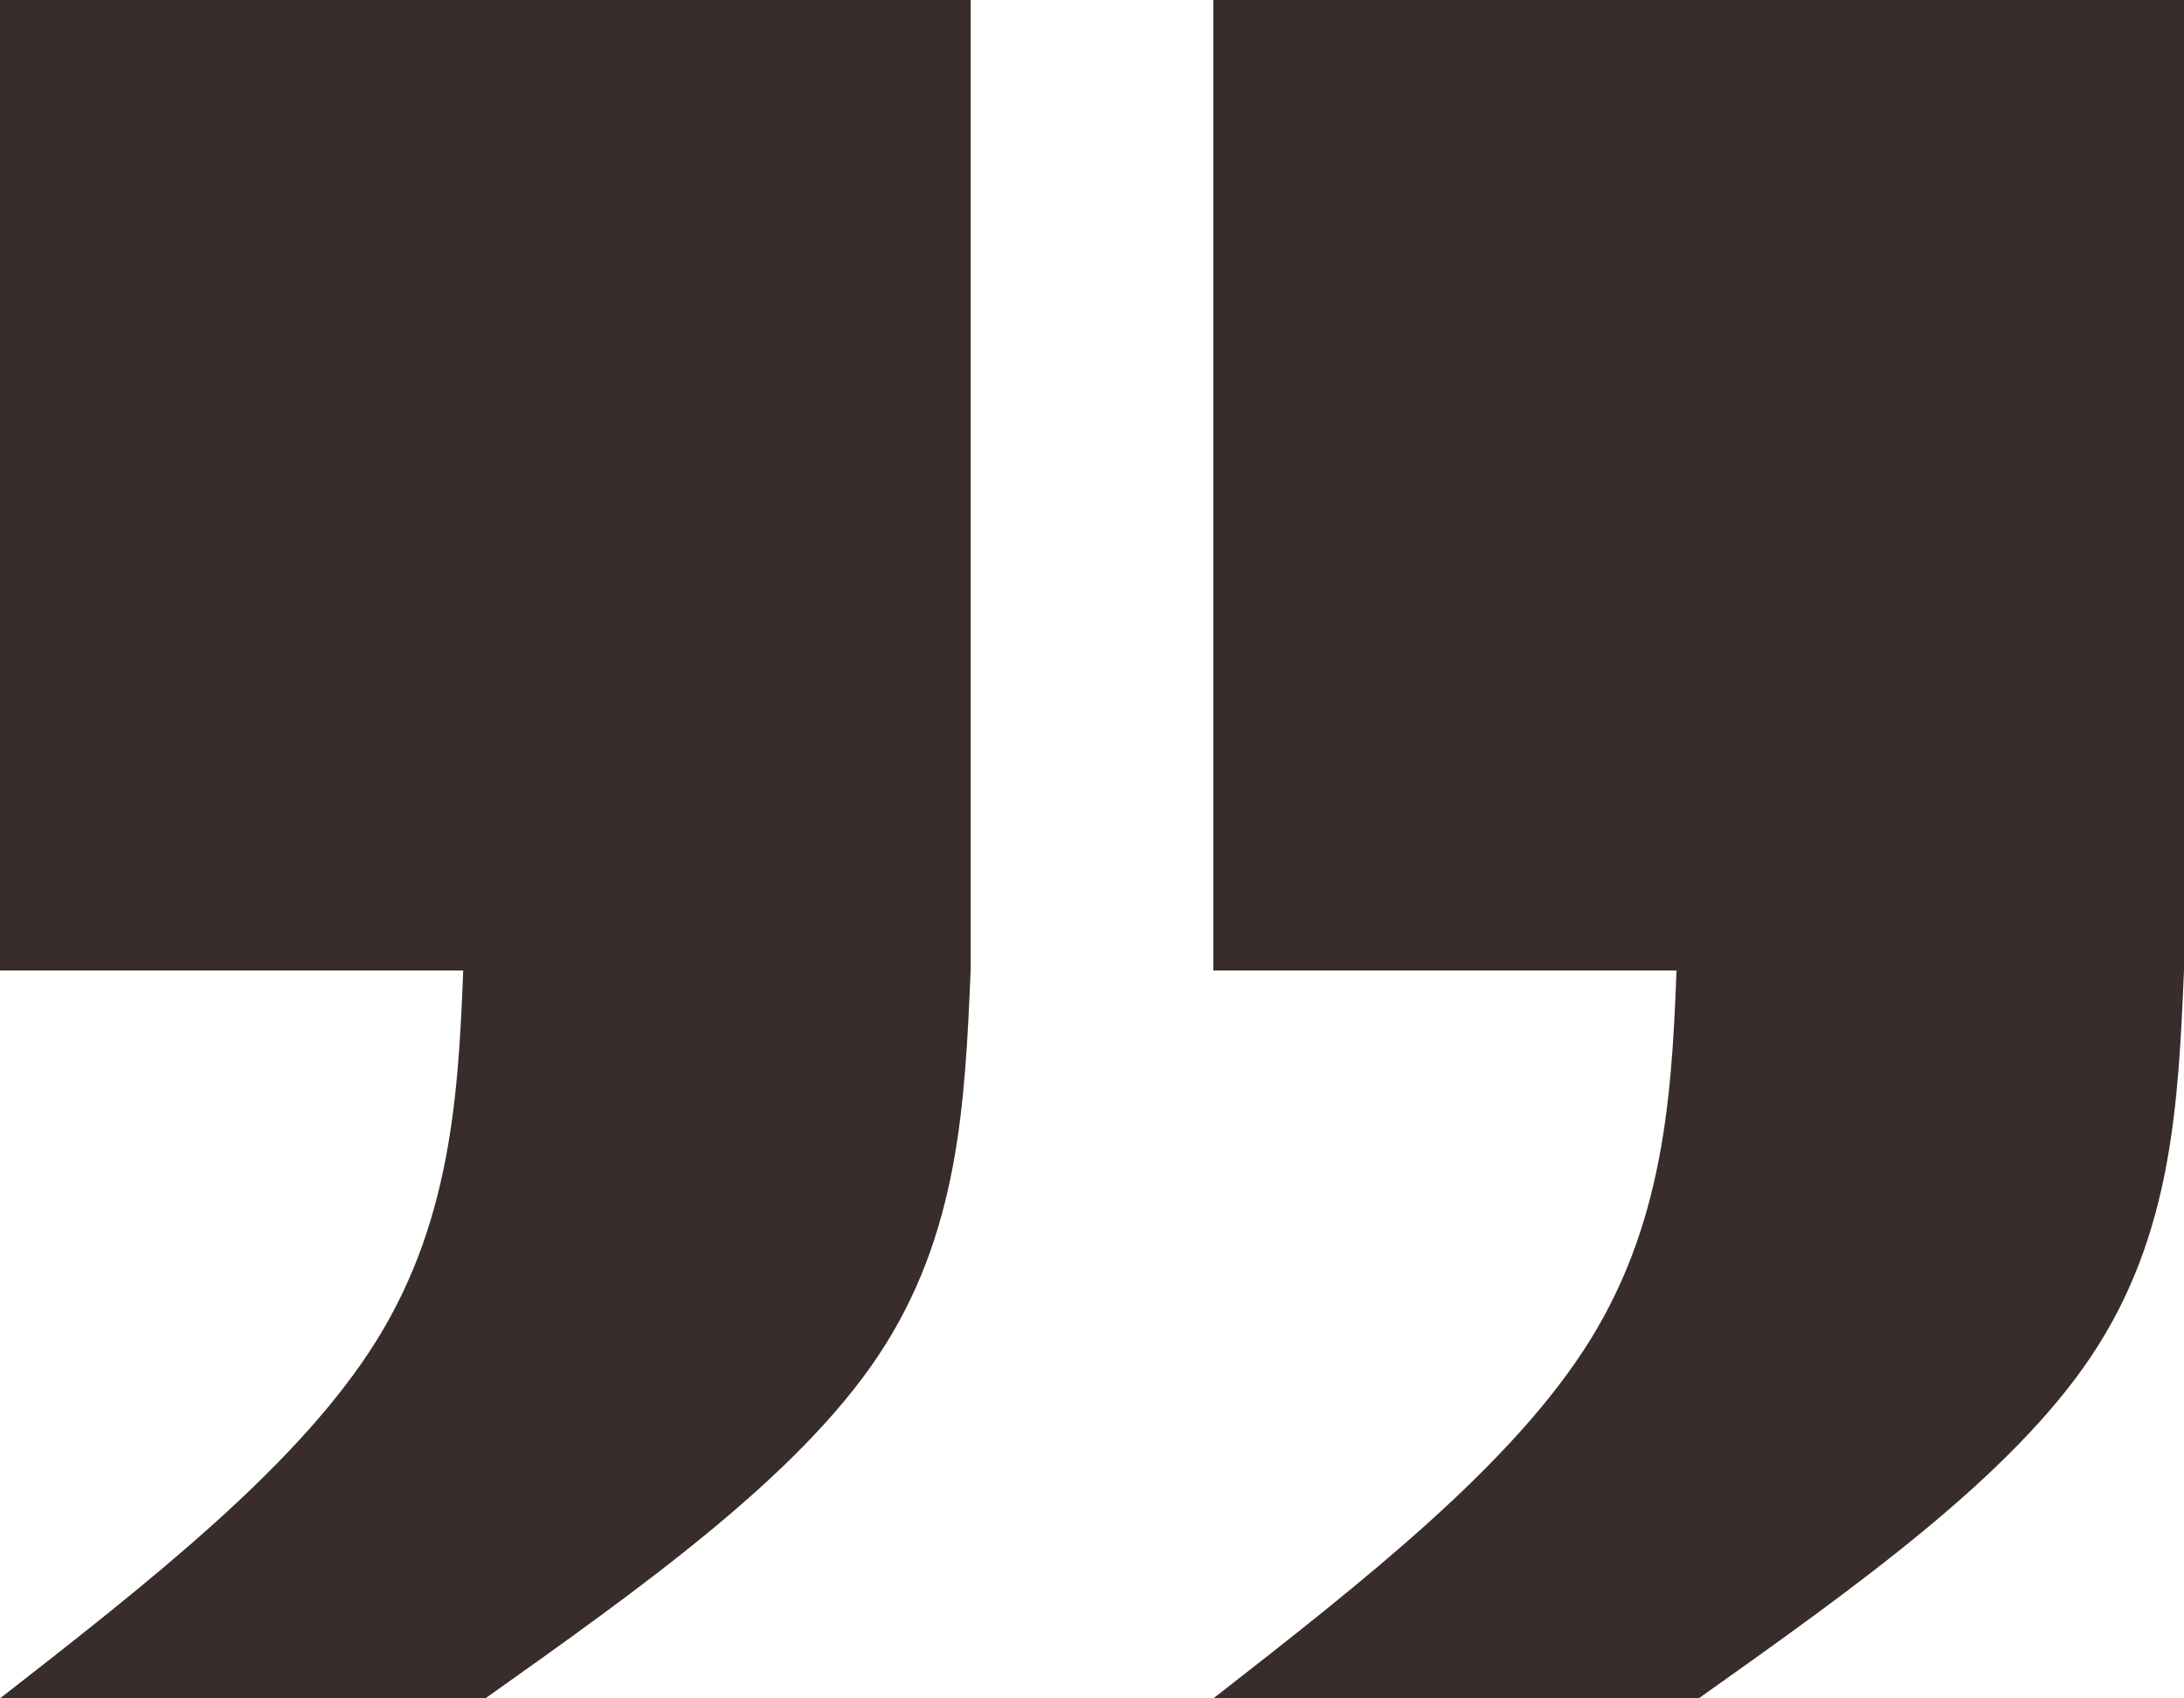
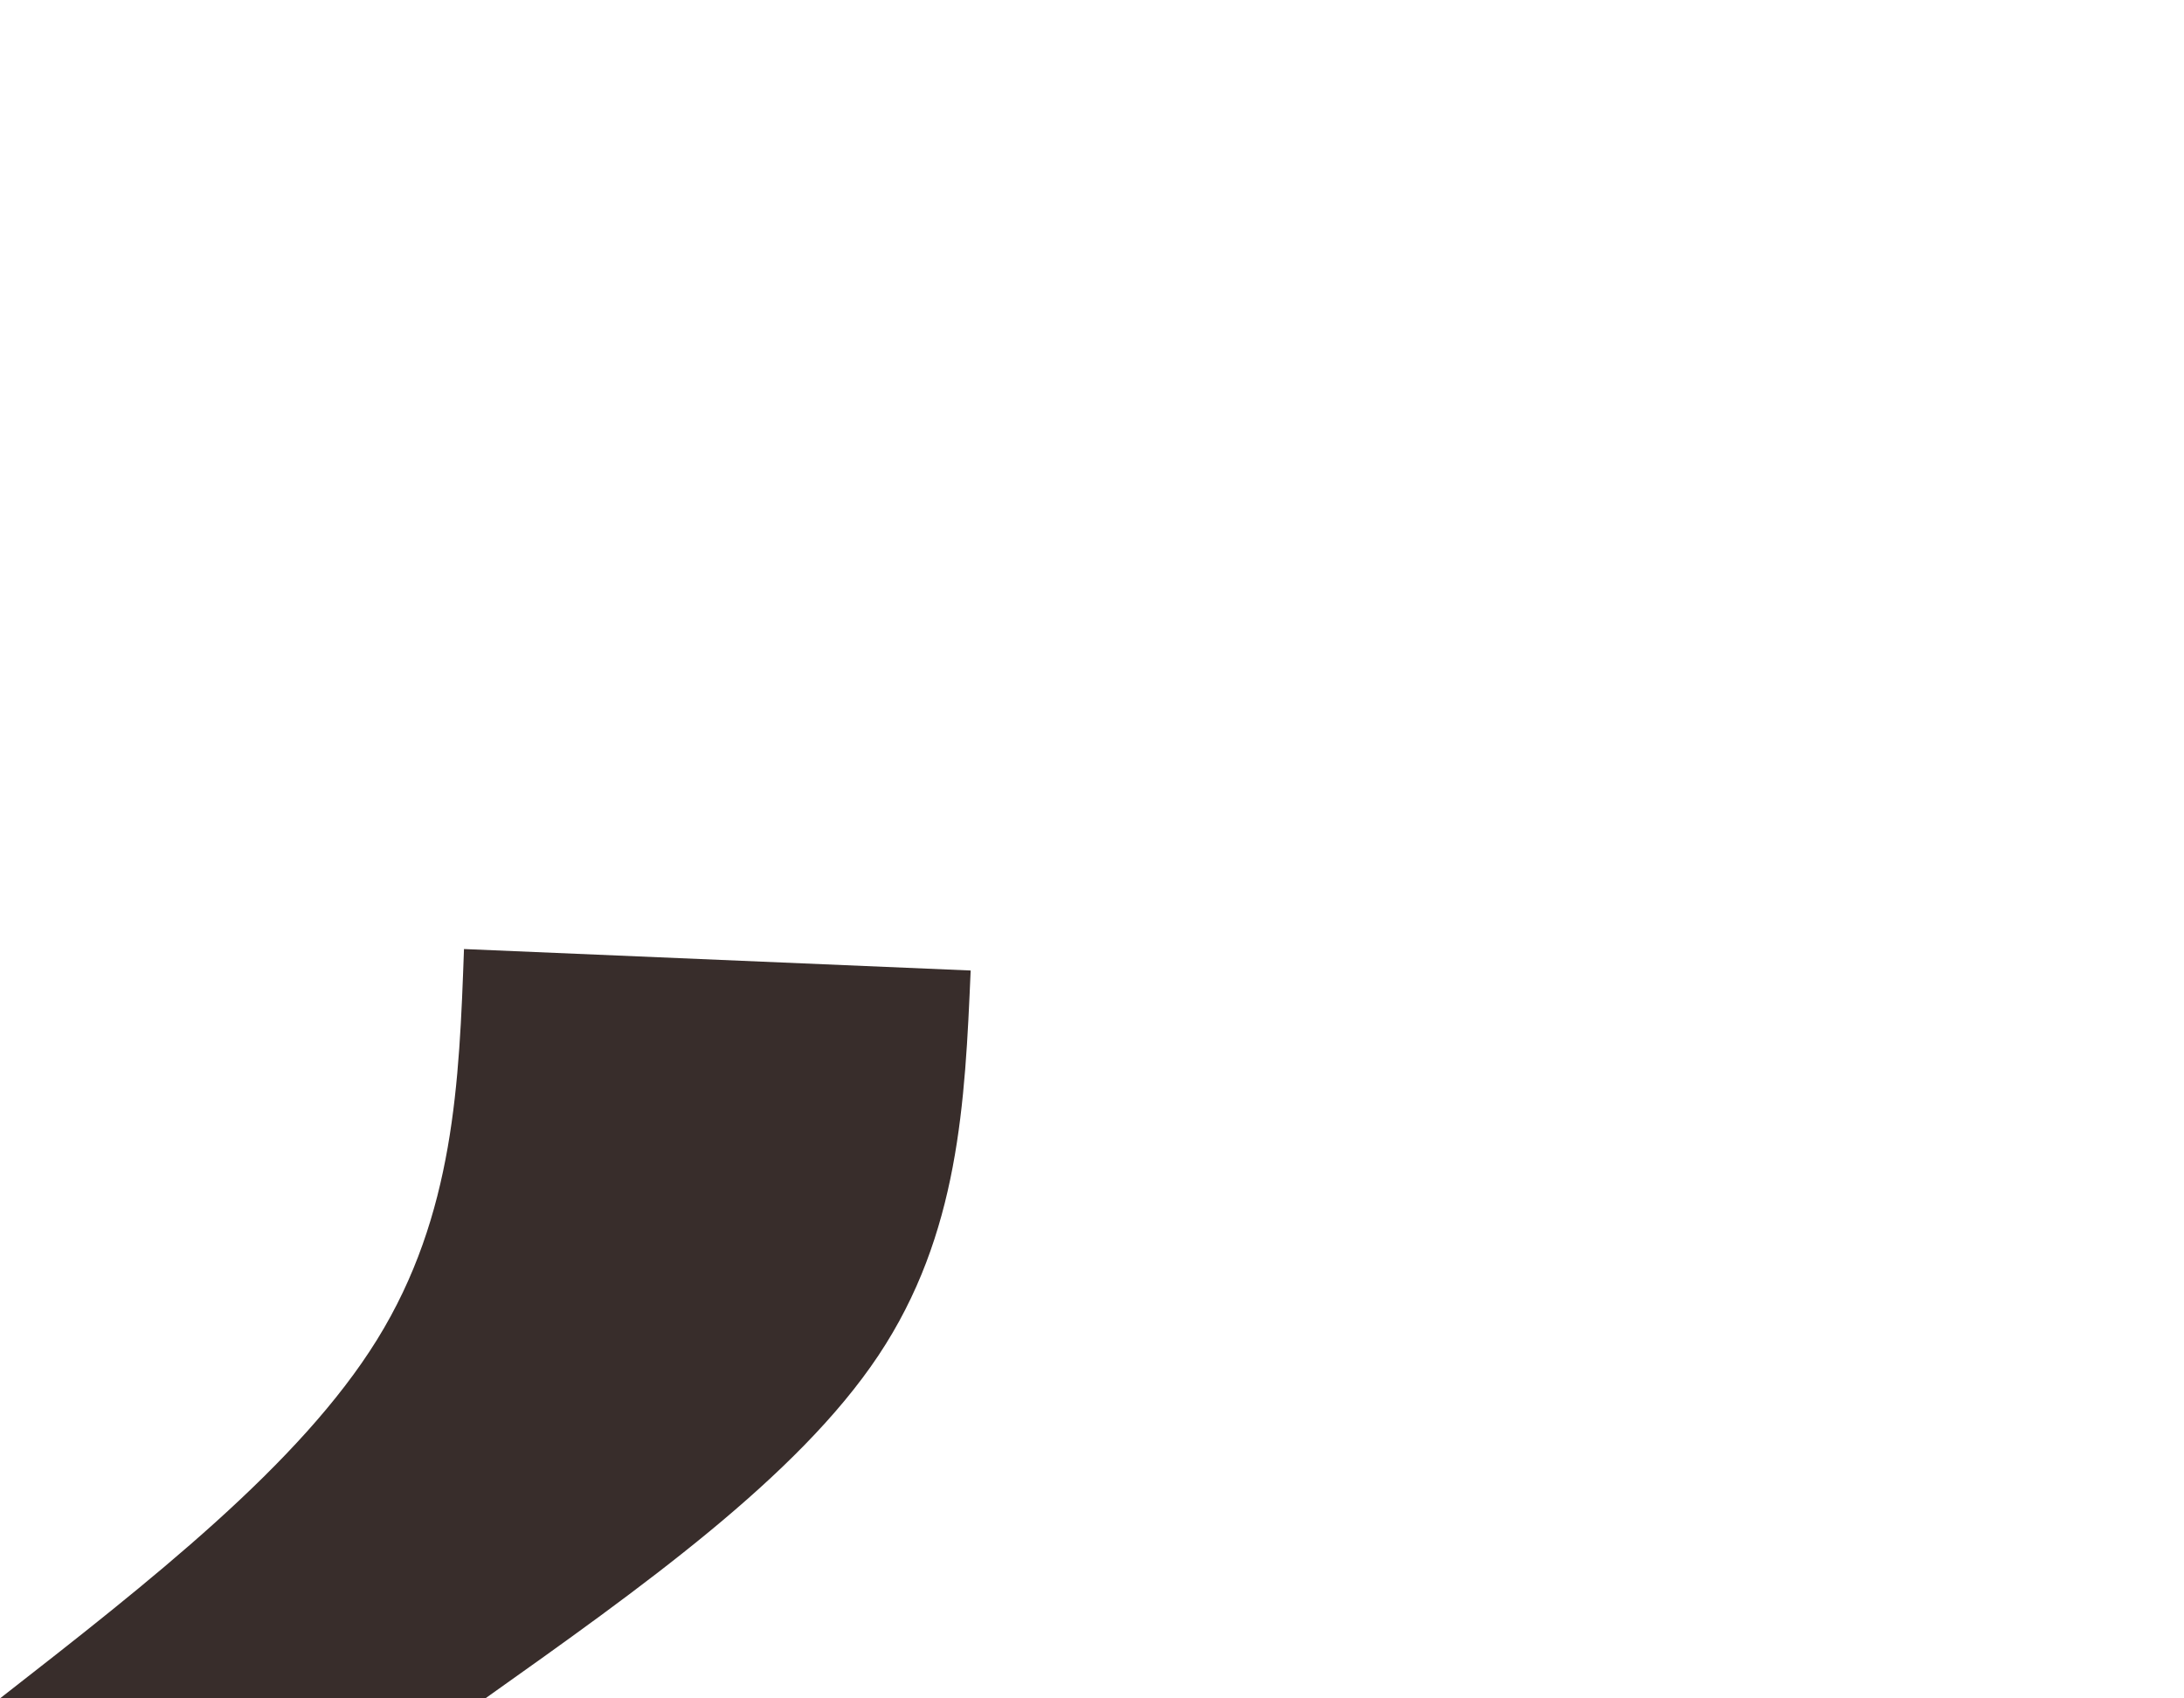
<svg xmlns="http://www.w3.org/2000/svg" fill="#382d2b" height="448" preserveAspectRatio="xMidYMid meet" version="1" viewBox="288.0 864.0 576.0 448.0" width="576" zoomAndPan="magnify">
  <g>
    <g>
      <g id="change1_3">
-         <path d="M288.0,864L544.0,864.001L544.0,1120L288.0,1120.001L288.0,864 Z" />
-       </g>
+         </g>
      <g id="change1_2">
        <path d="M288.0,1312C327.523,1281.162,367.046,1250.324,387.441,1217.38C407.836,1184.436,409.103,1149.387,410.37,1114.337L544.0,1120.0C542.491,1154.792,540.982,1189.583,519.648,1221.583C498.315,1253.583,457.158,1282.792,416,1312 Z" />
      </g>
    </g>
    <g>
      <g id="change1_4">
-         <path d="M608,864L864,864.001L864,1120L608,1120.001L608,864 Z" />
-       </g>
+         </g>
      <g id="change1_1">
-         <path d="M608,1312C647.523,1281.162,687.046,1250.324,707.441,1217.38C727.836,1184.436,729.103,1149.387,730.37,1114.337L864,1120.0C862.491,1154.792,860.982,1189.583,839.648,1221.583C818.315,1253.583,777.158,1282.792,736.0,1312 Z" />
-       </g>
+         </g>
    </g>
  </g>
</svg>